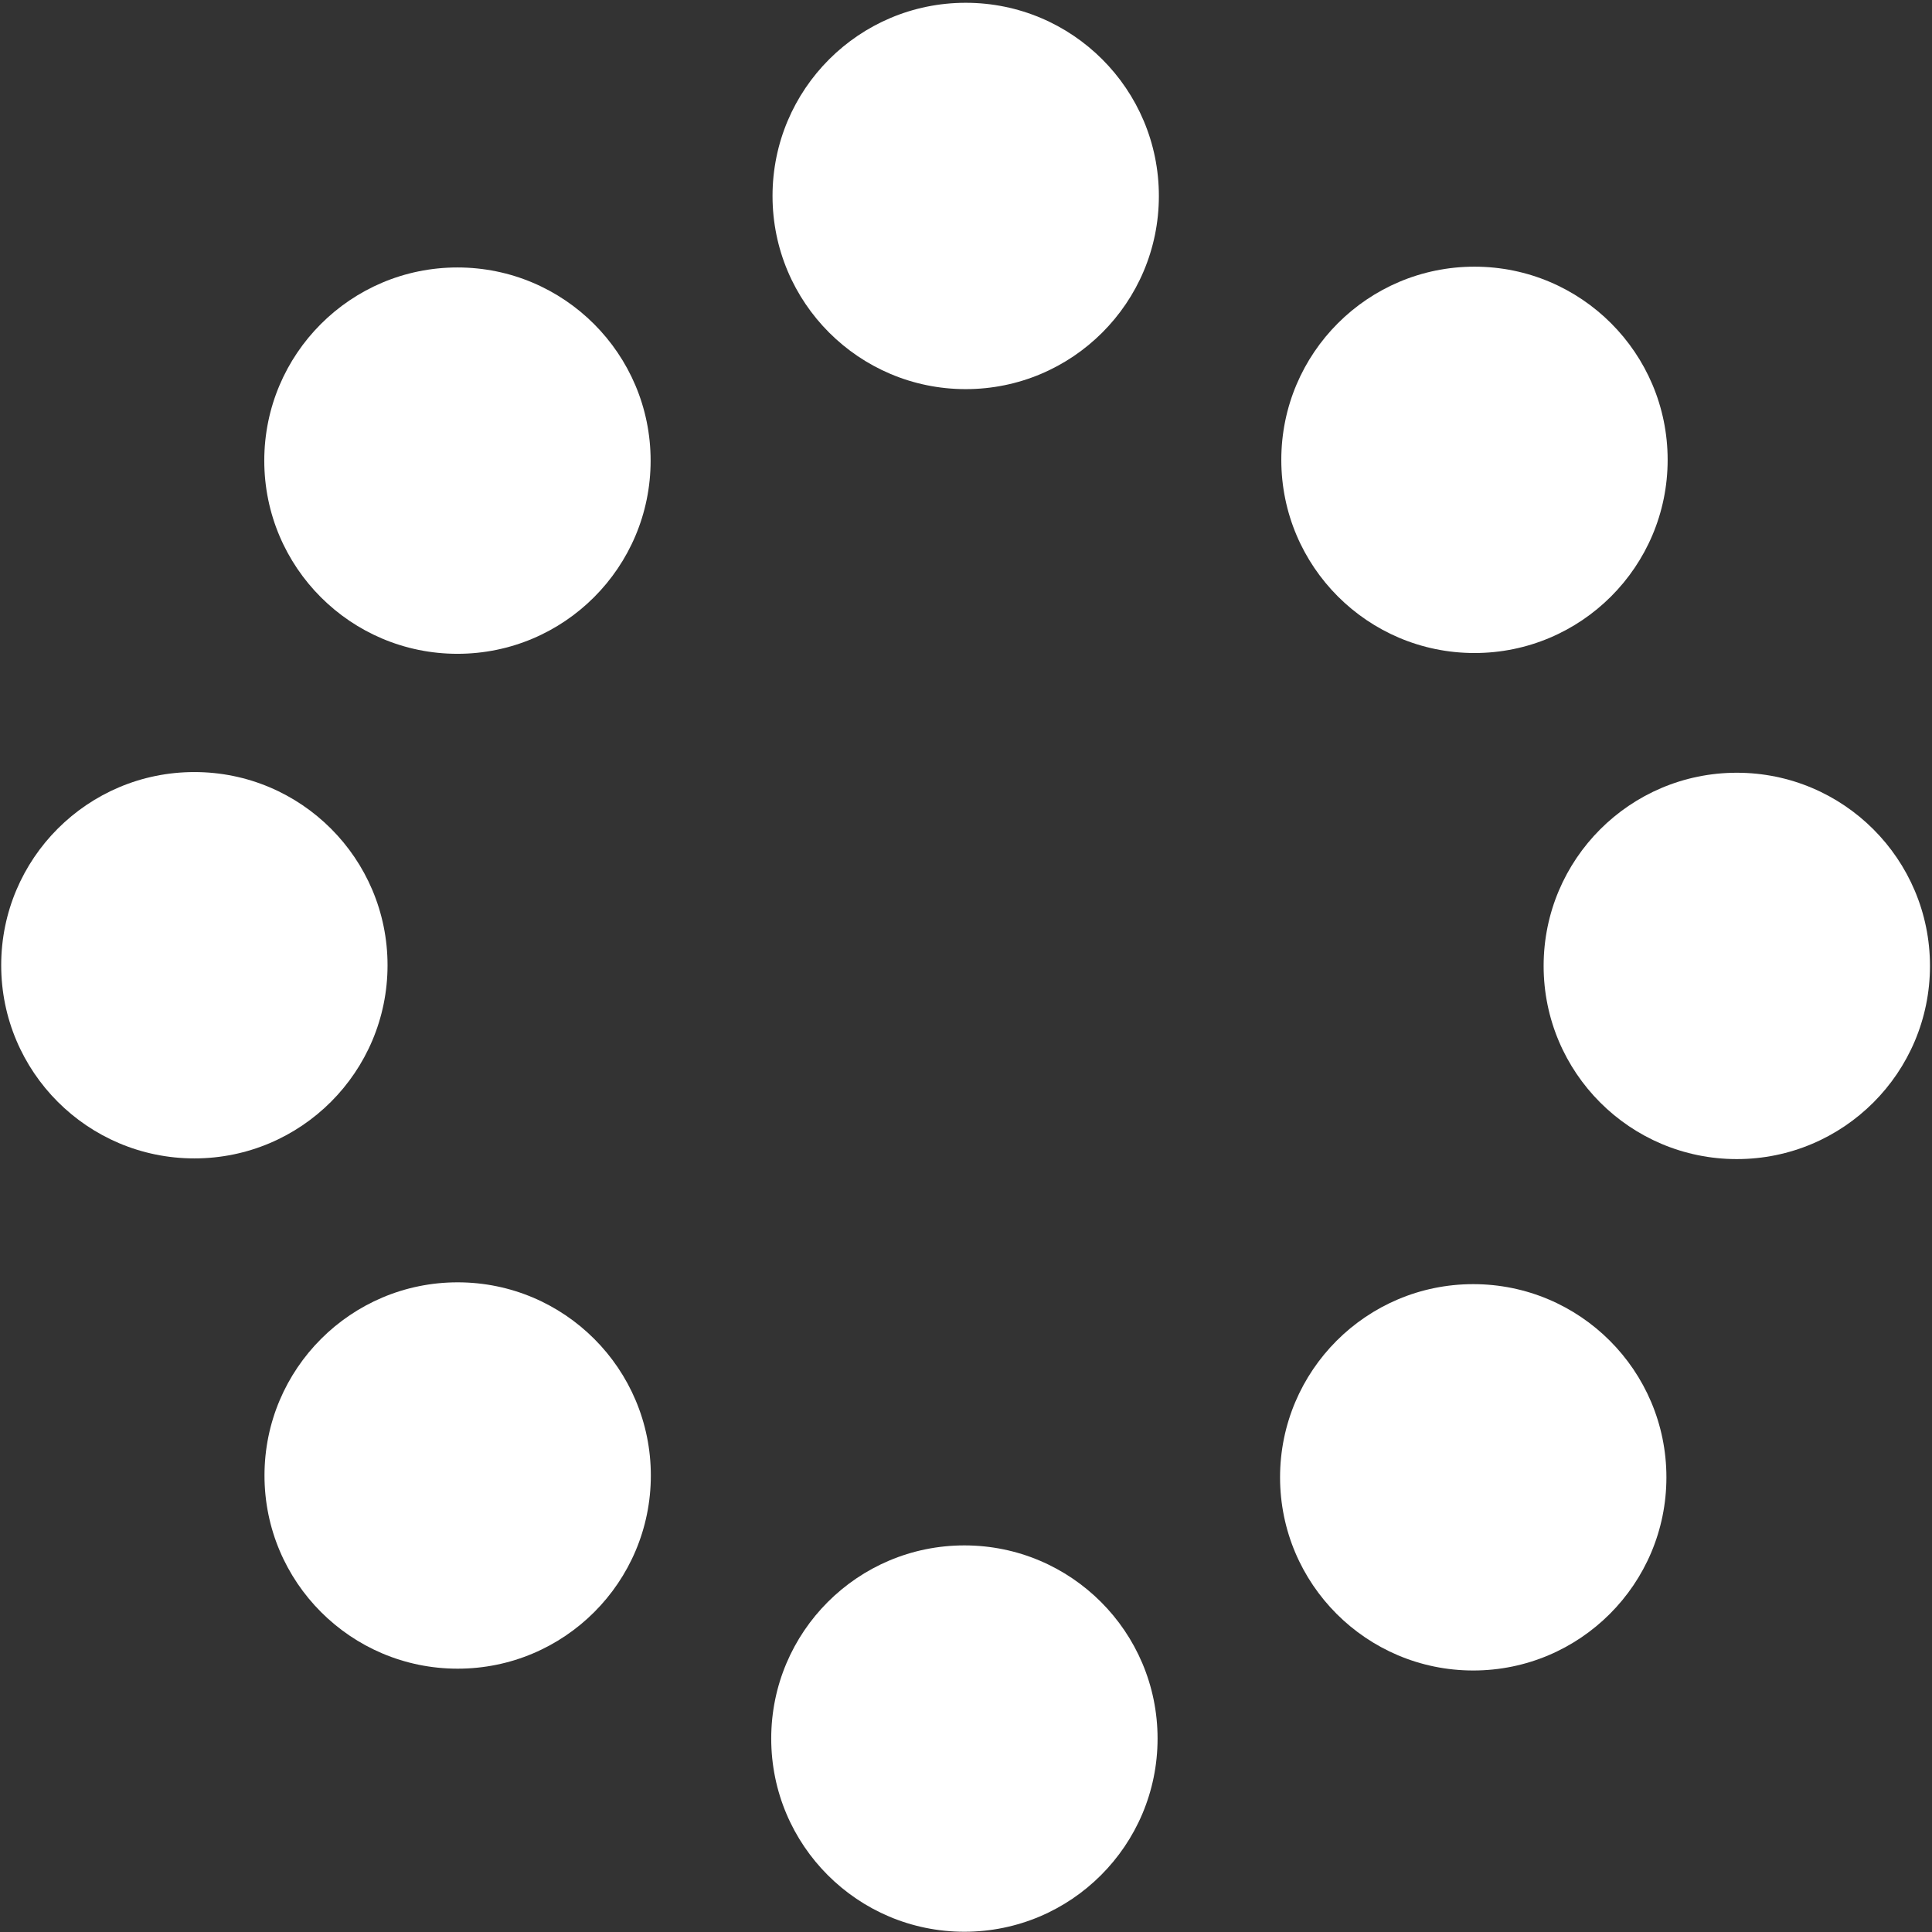
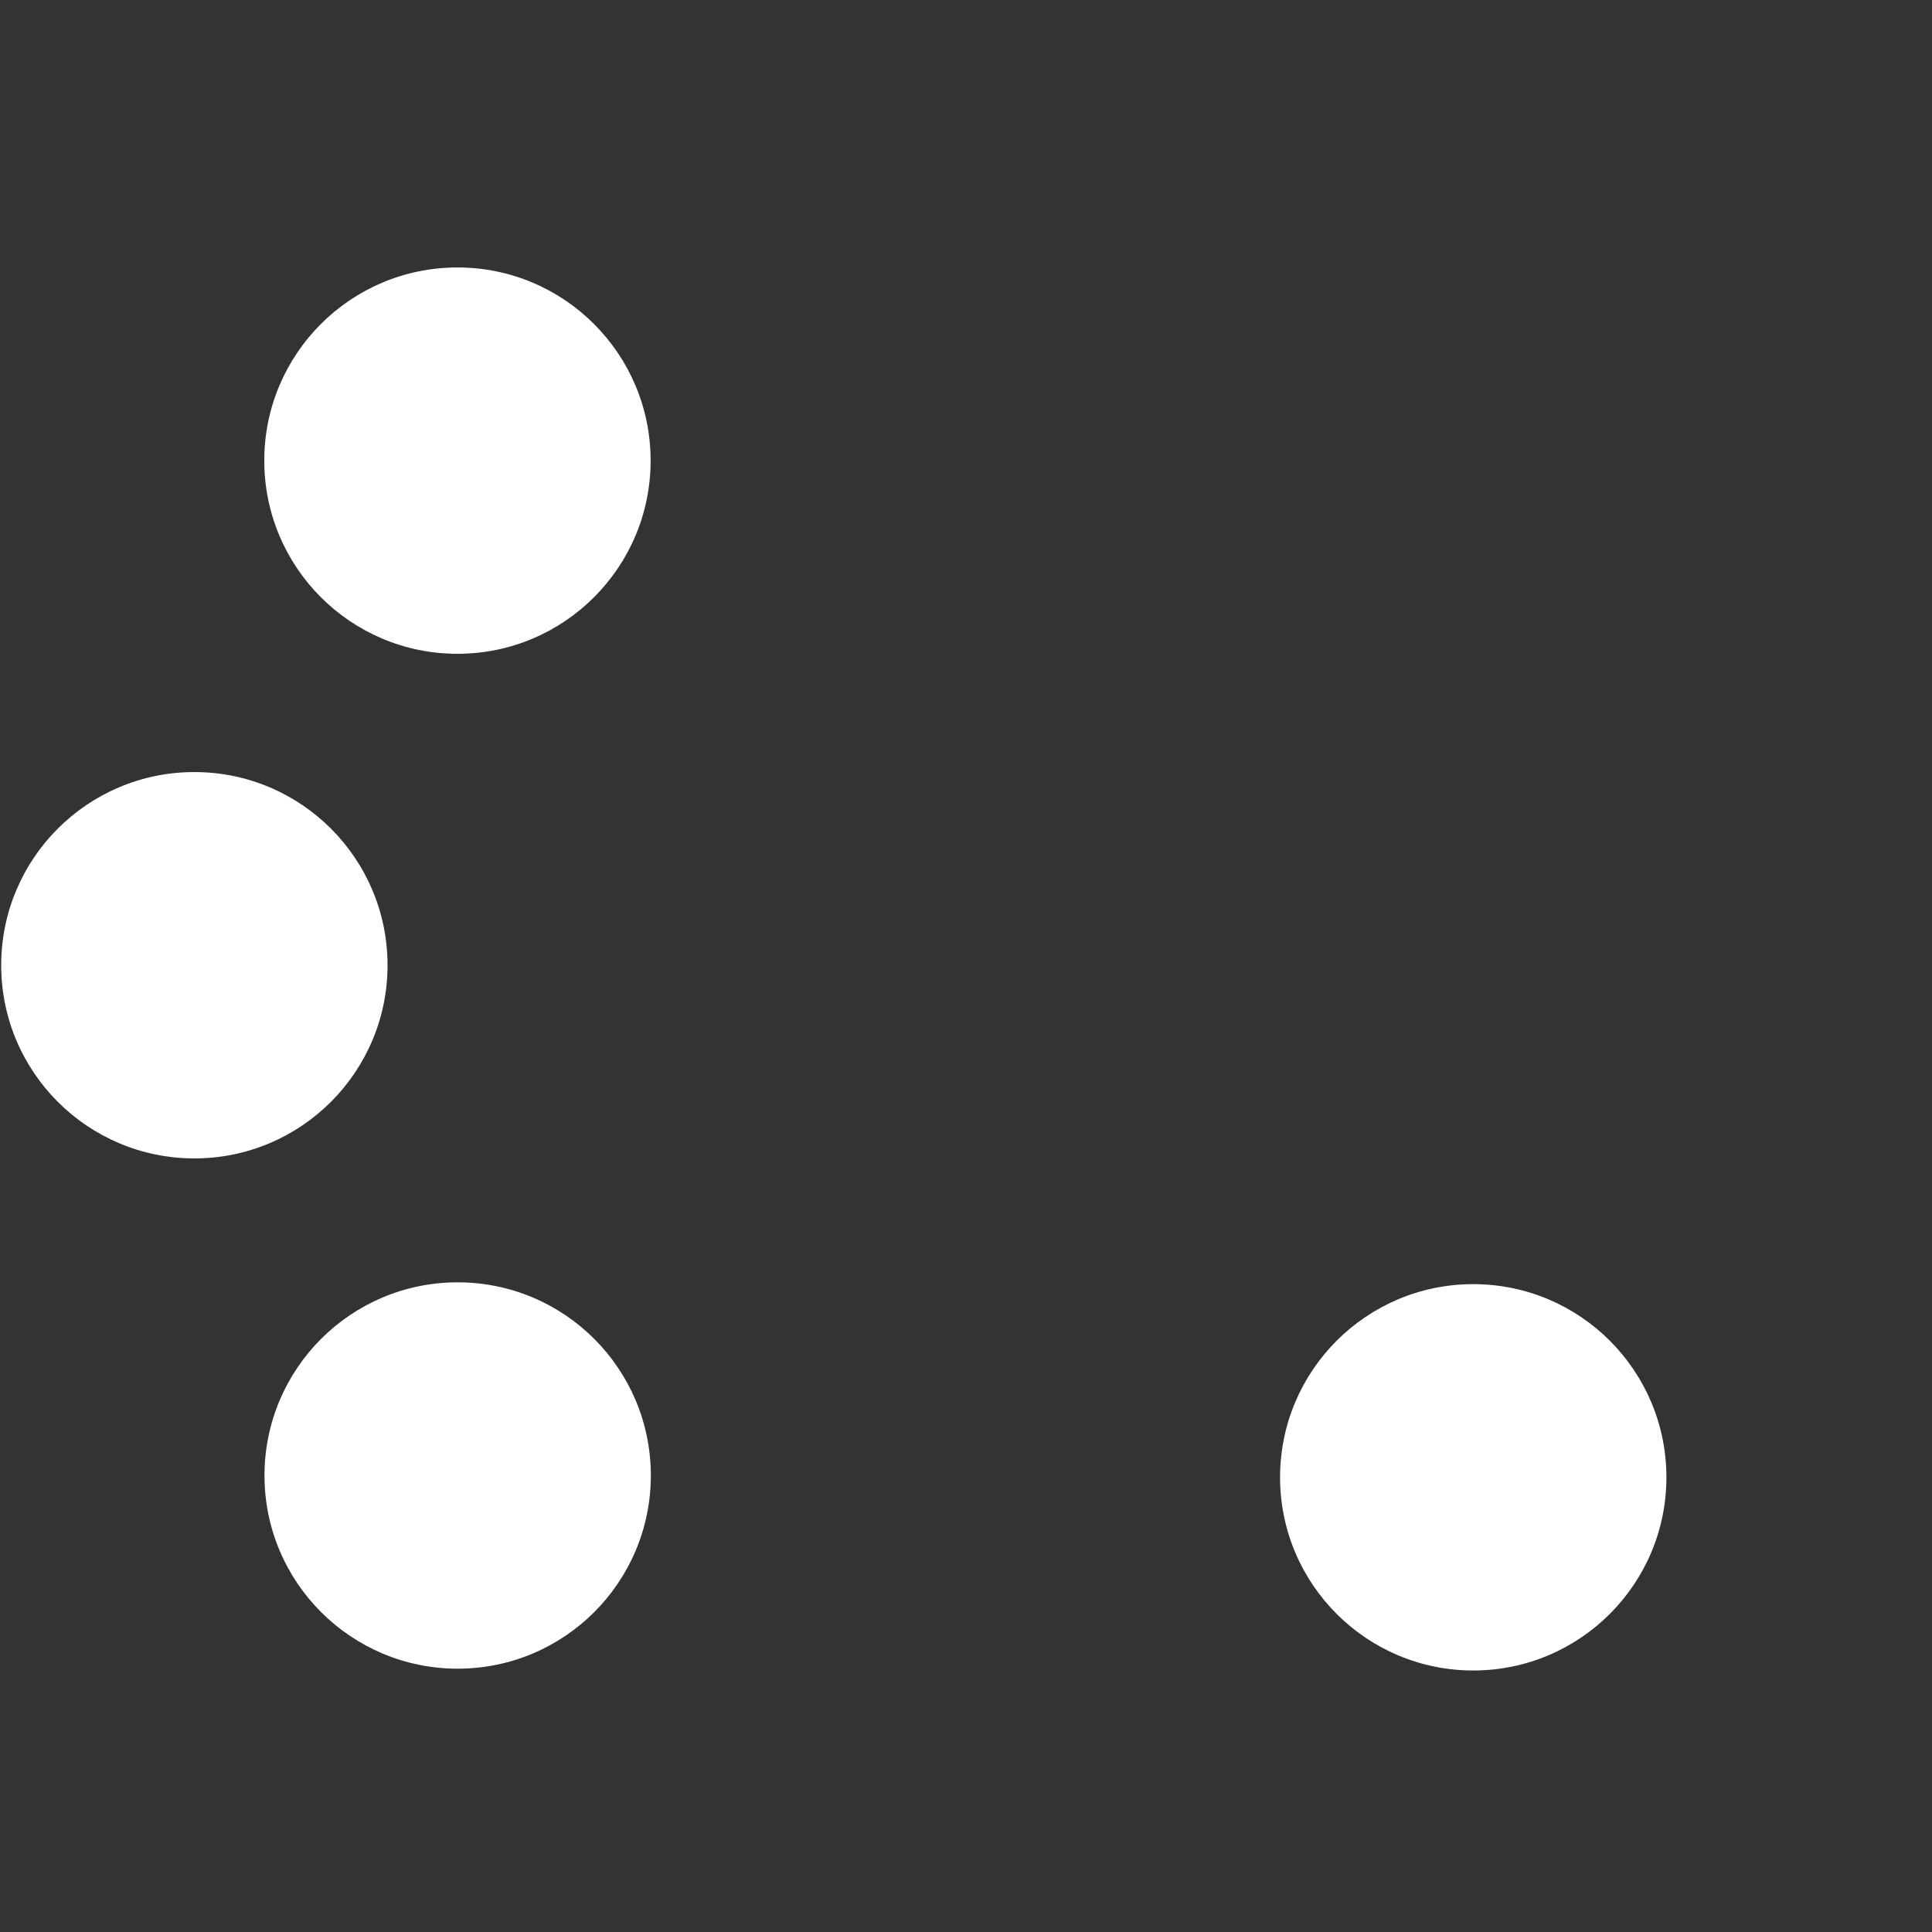
<svg xmlns="http://www.w3.org/2000/svg" xmlns:ns1="http://www.serif.com/" width="100%" height="100%" viewBox="0 0 200 200" version="1.1" xml:space="preserve" style="fill-rule:evenodd;clip-rule:evenodd;stroke-linejoin:round;stroke-miterlimit:2;">
  <rect x="0" y="0" width="200" height="200" fill="#333333" stroke="none" />
  <g id="loading-circles" ns1:id="loading circles">
    <g transform="matrix(2.594,0,0,2.594,-134.072,-57.218)">
-       <circle cx="90.224" cy="29.878" r="7.709" style="fill:white;" />
-     </g>
+       </g>
    <g transform="matrix(2.594,0,0,2.594,-213.92,22.417)">
      <circle cx="90.224" cy="29.878" r="7.709" style="fill:white;" />
    </g>
    <g transform="matrix(2.594,0,0,2.594,-134.207,102.473)">
-       <circle cx="90.224" cy="29.878" r="7.709" style="fill:white;" />
-     </g>
+       </g>
    <g transform="matrix(2.594,0,0,2.594,-54.248,22.488)">
-       <circle cx="90.224" cy="29.878" r="7.709" style="fill:white;" />
-     </g>
+       </g>
    <g transform="matrix(2.594,0,0,2.594,-81.404,-29.9)">
-       <circle cx="90.224" cy="29.878" r="7.709" style="fill:white;" />
-     </g>
+       </g>
    <g transform="matrix(2.594,0,0,2.594,-186.686,-29.819)">
      <circle cx="90.224" cy="29.878" r="7.709" style="fill:white;" />
    </g>
    <g transform="matrix(2.594,0,0,2.594,-186.664,75.24)">
      <circle cx="90.224" cy="29.878" r="7.709" style="fill:white;" />
    </g>
    <g transform="matrix(2.594,0,0,2.594,-81.532,75.428)">
      <circle cx="90.224" cy="29.878" r="7.709" style="fill:white;" />
    </g>
  </g>
</svg>